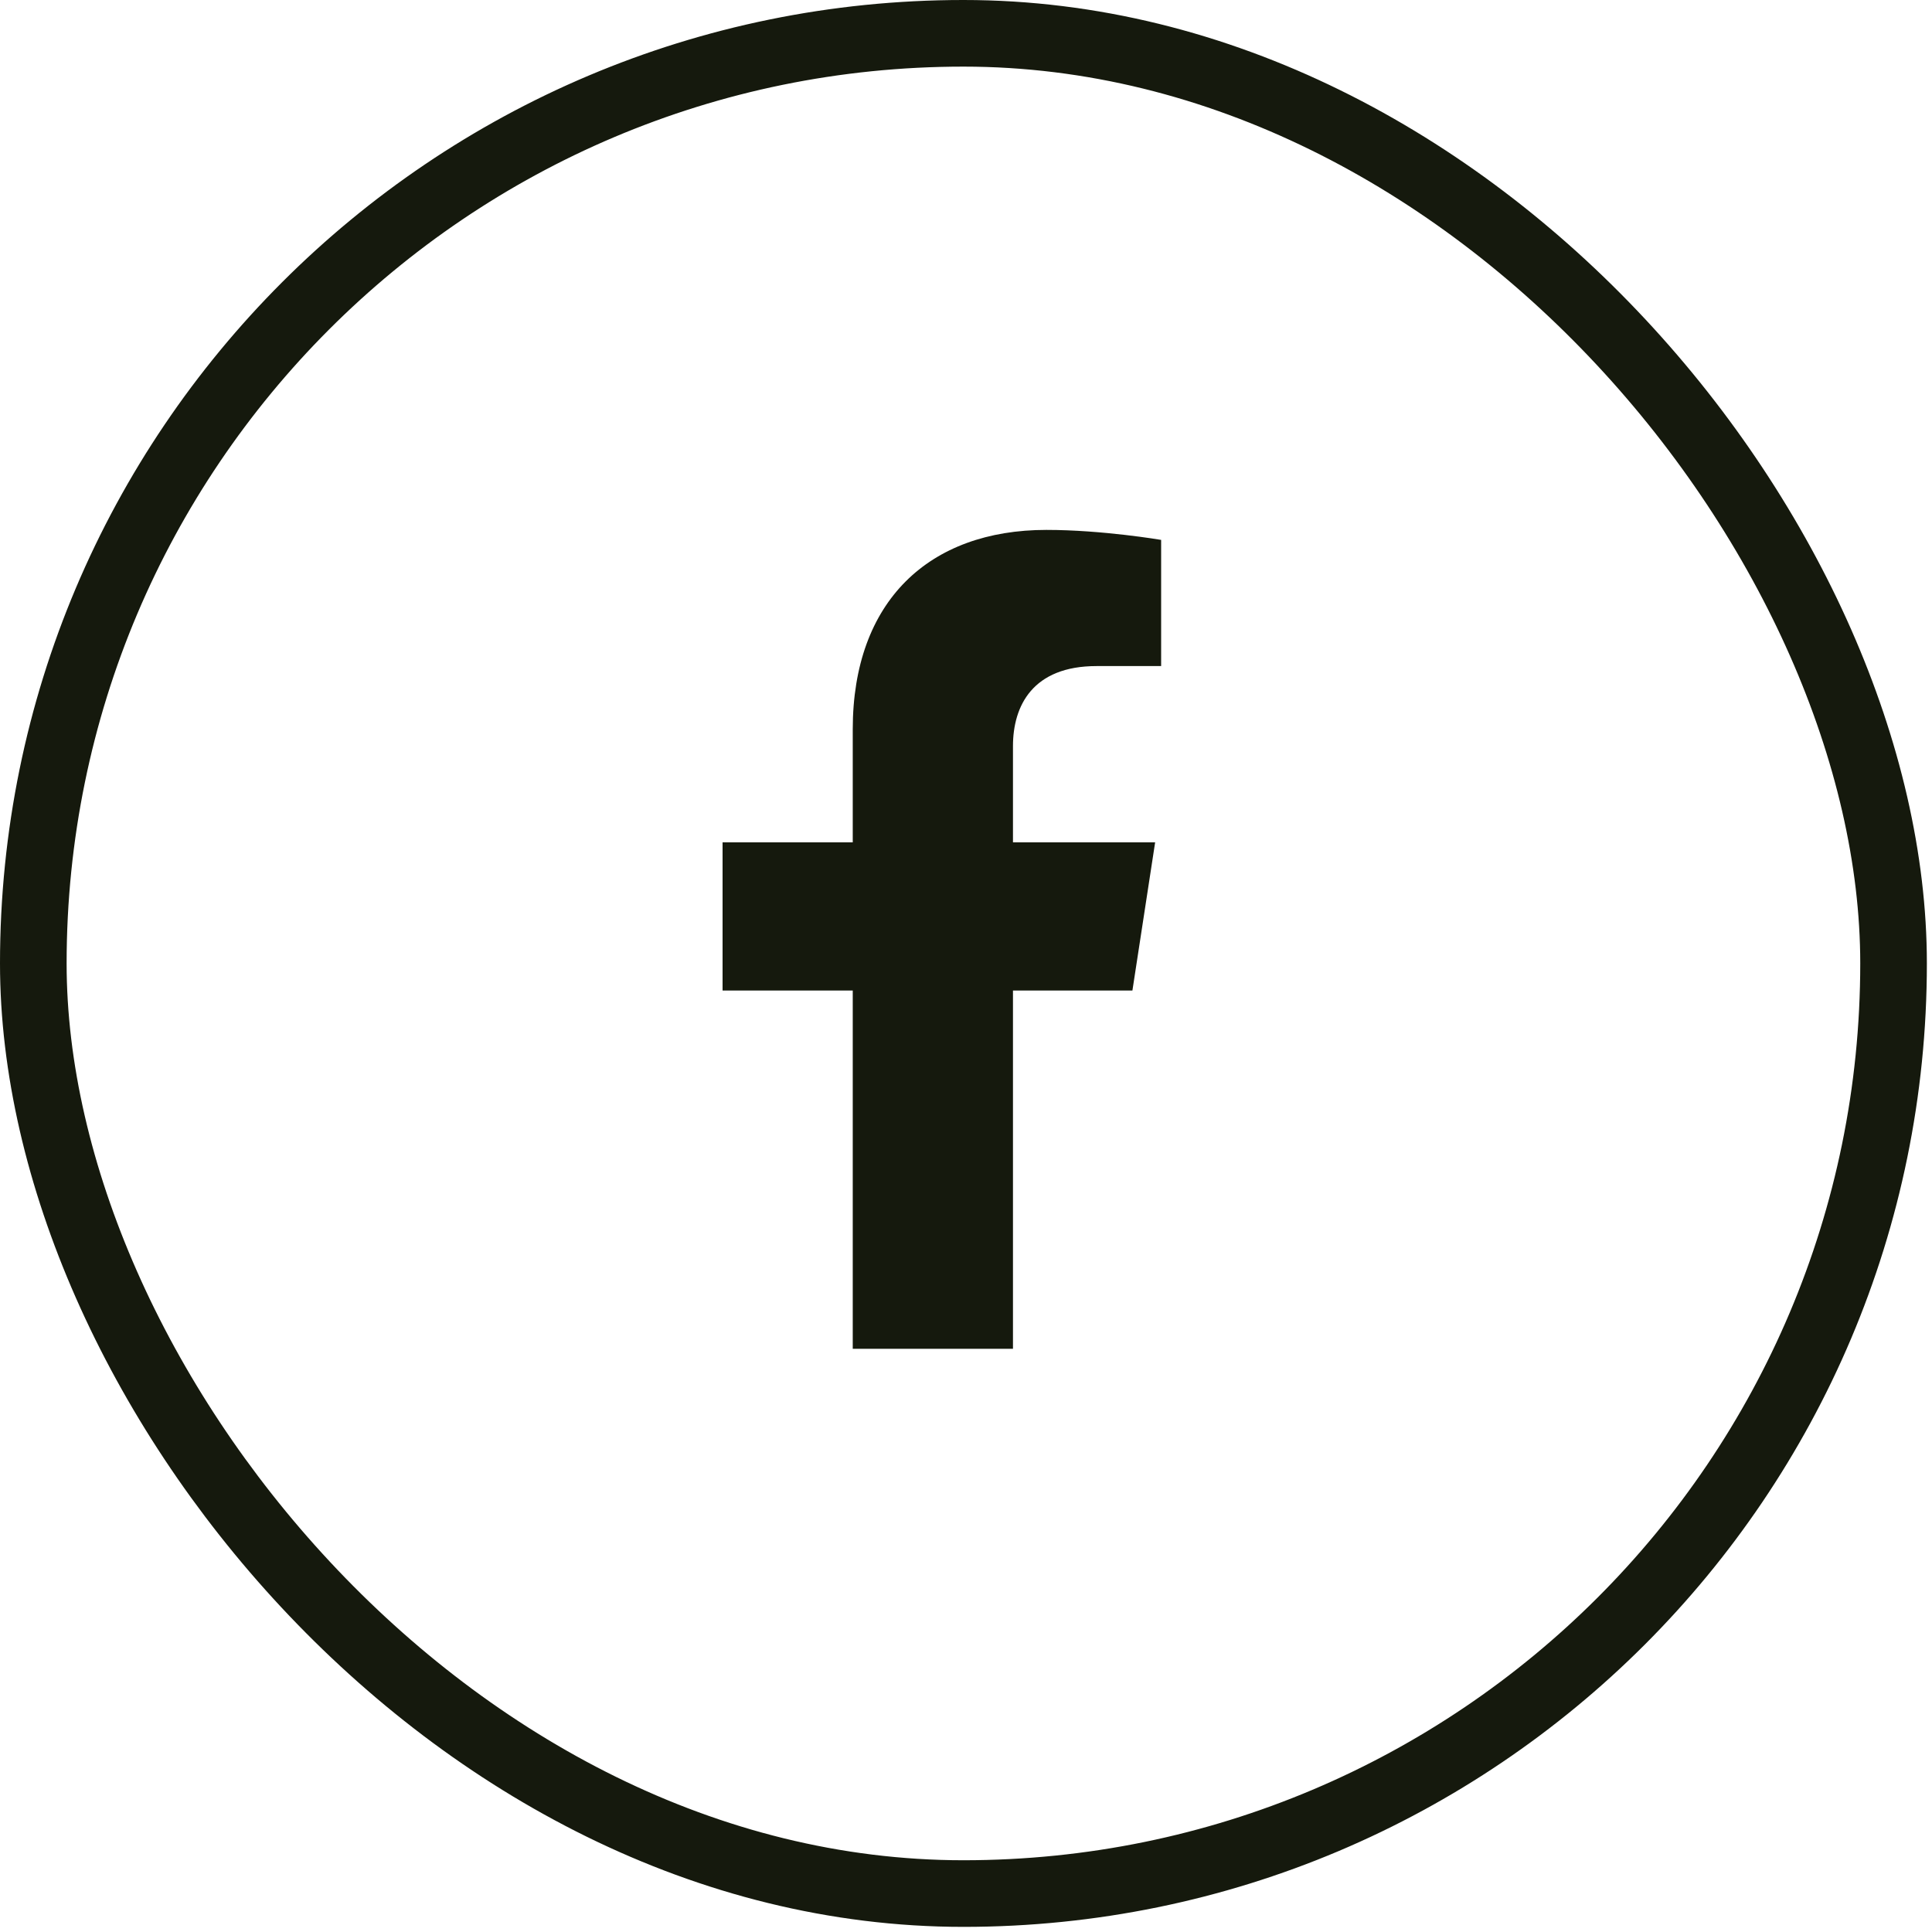
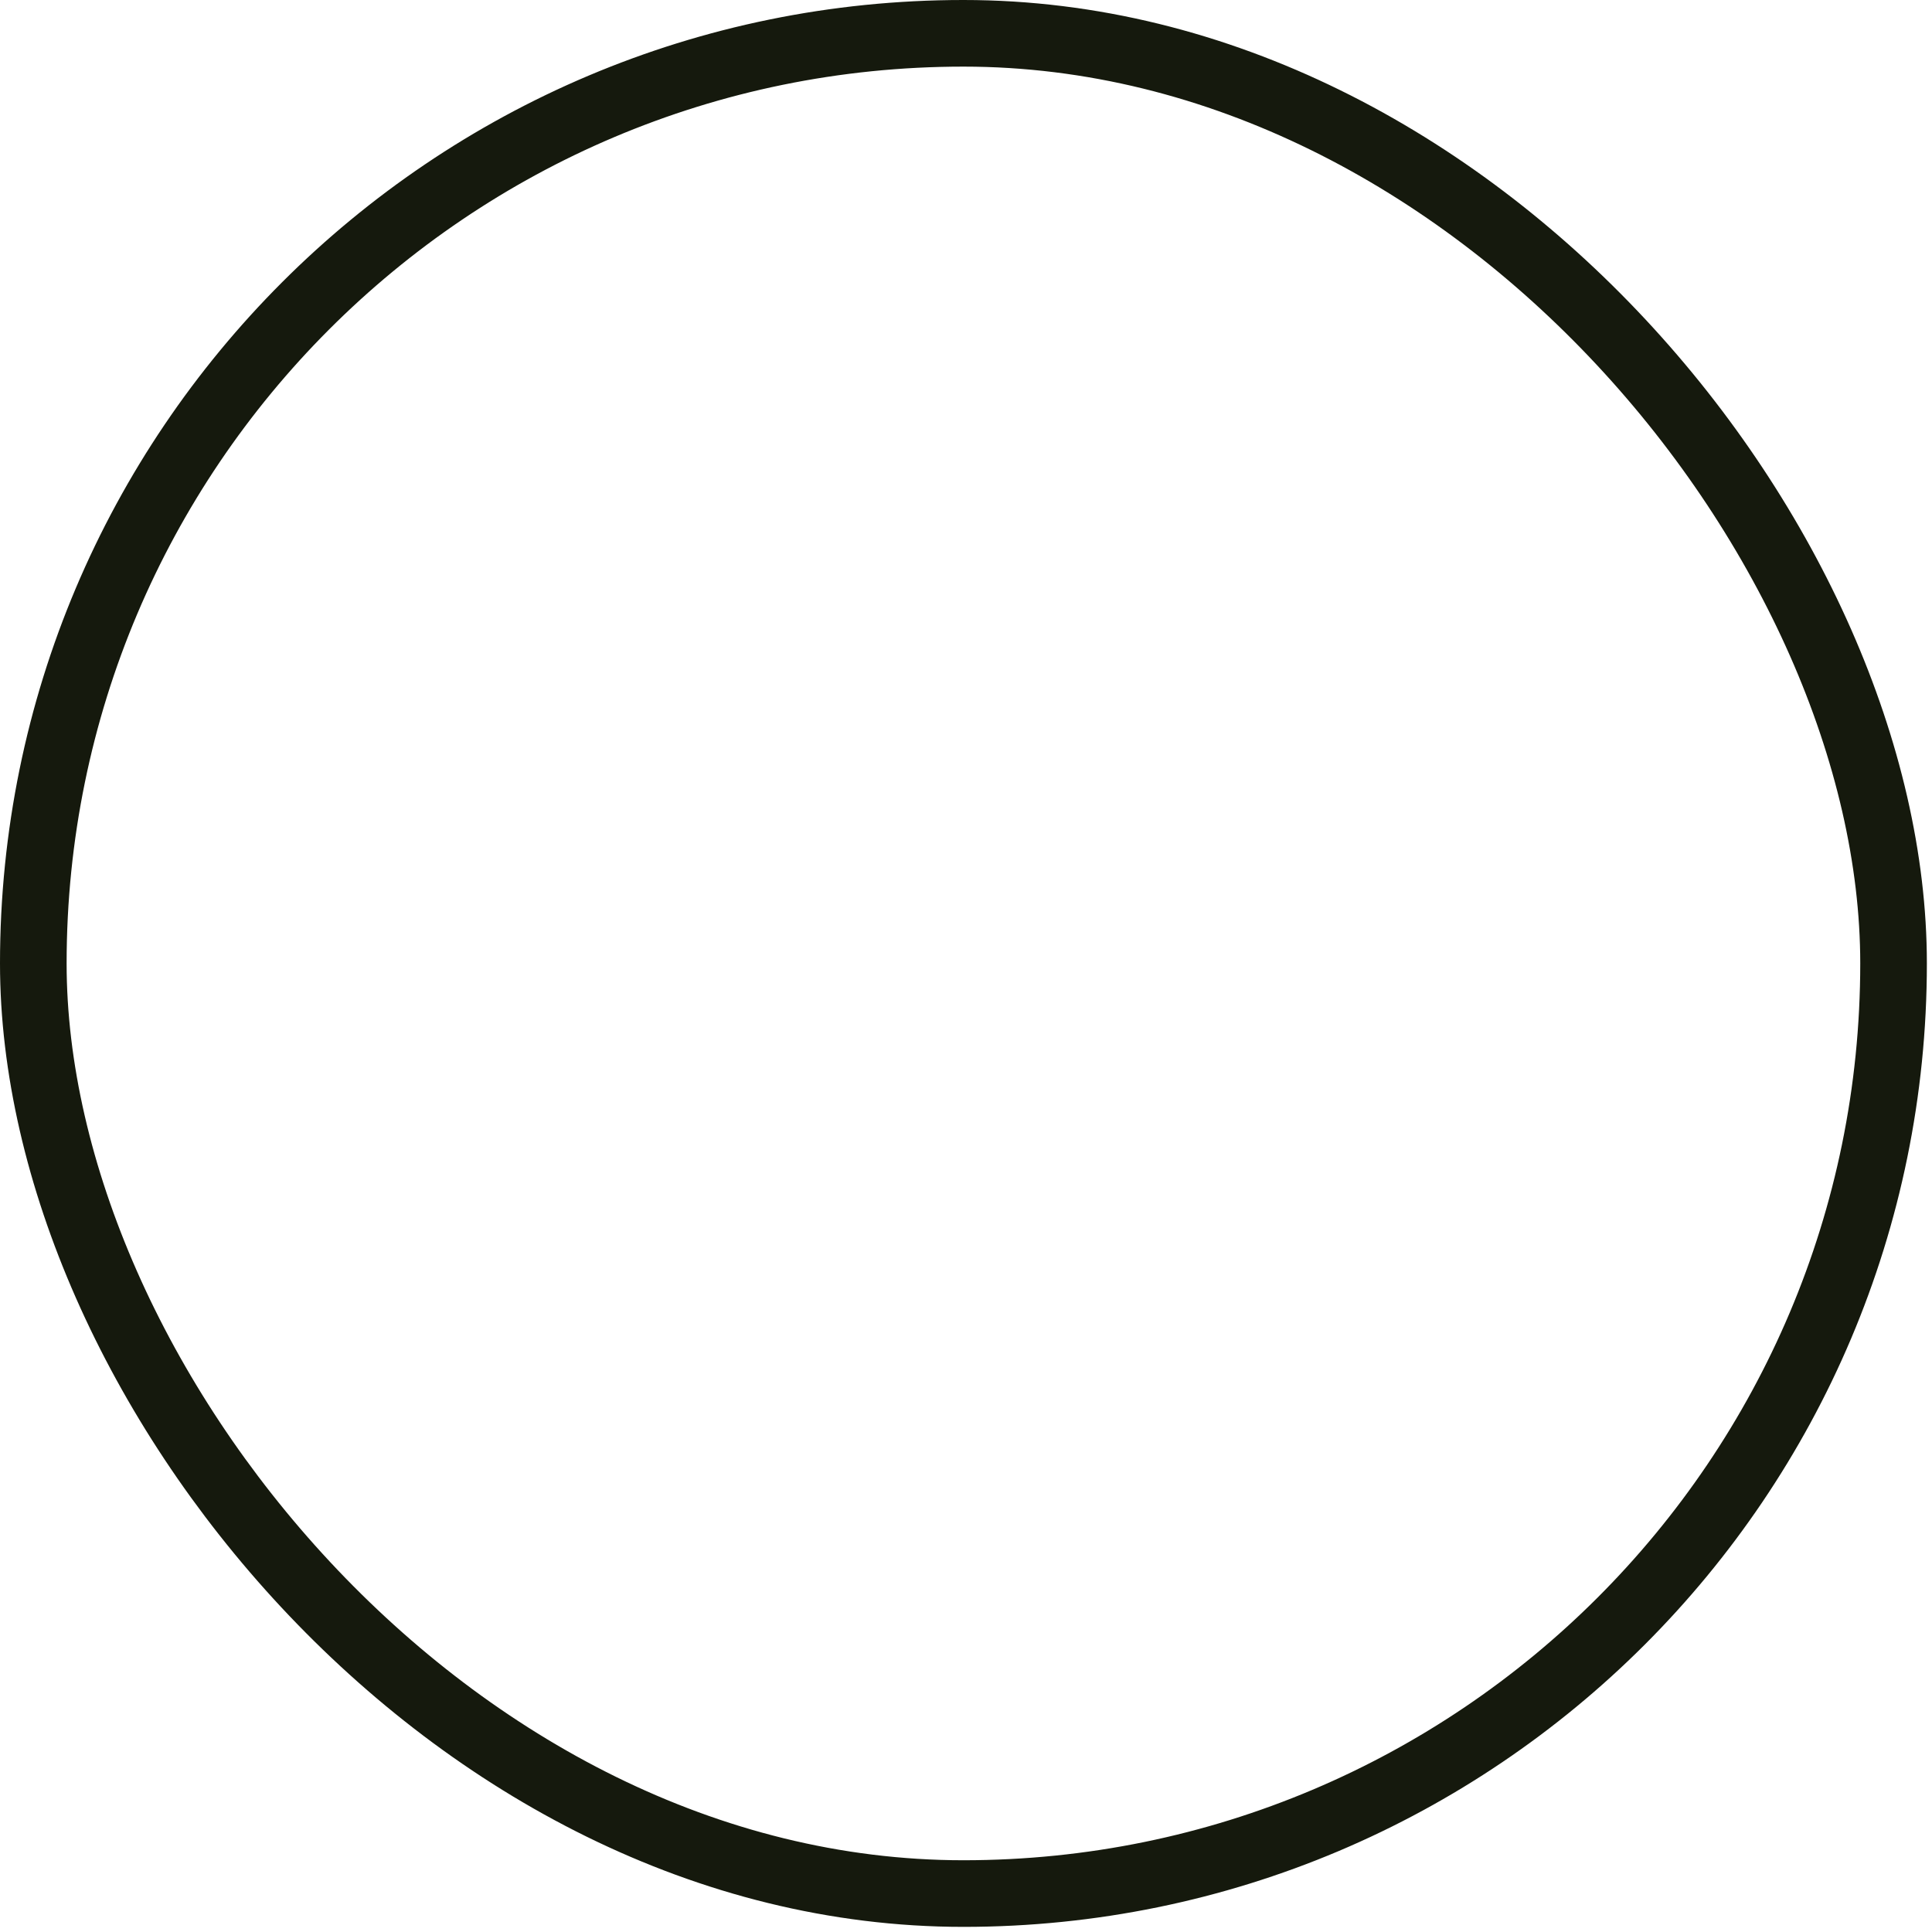
<svg xmlns="http://www.w3.org/2000/svg" width="29" height="29" viewBox="0 0 29 29" fill="none">
  <rect x="0.5" y="0.5" width="27.923" height="27.923" rx="13.961" stroke="#15190D" />
-   <path d="M16.998 14.868L17.339 12.644H15.205V11.2C15.205 10.592 15.503 9.998 16.459 9.998H17.429V8.104C17.429 8.104 16.549 7.954 15.707 7.954C13.949 7.954 12.8 9.02 12.8 10.948V12.644H10.846V14.868H12.8V20.246H15.205V14.868H16.998Z" fill="#15190D" />
</svg>